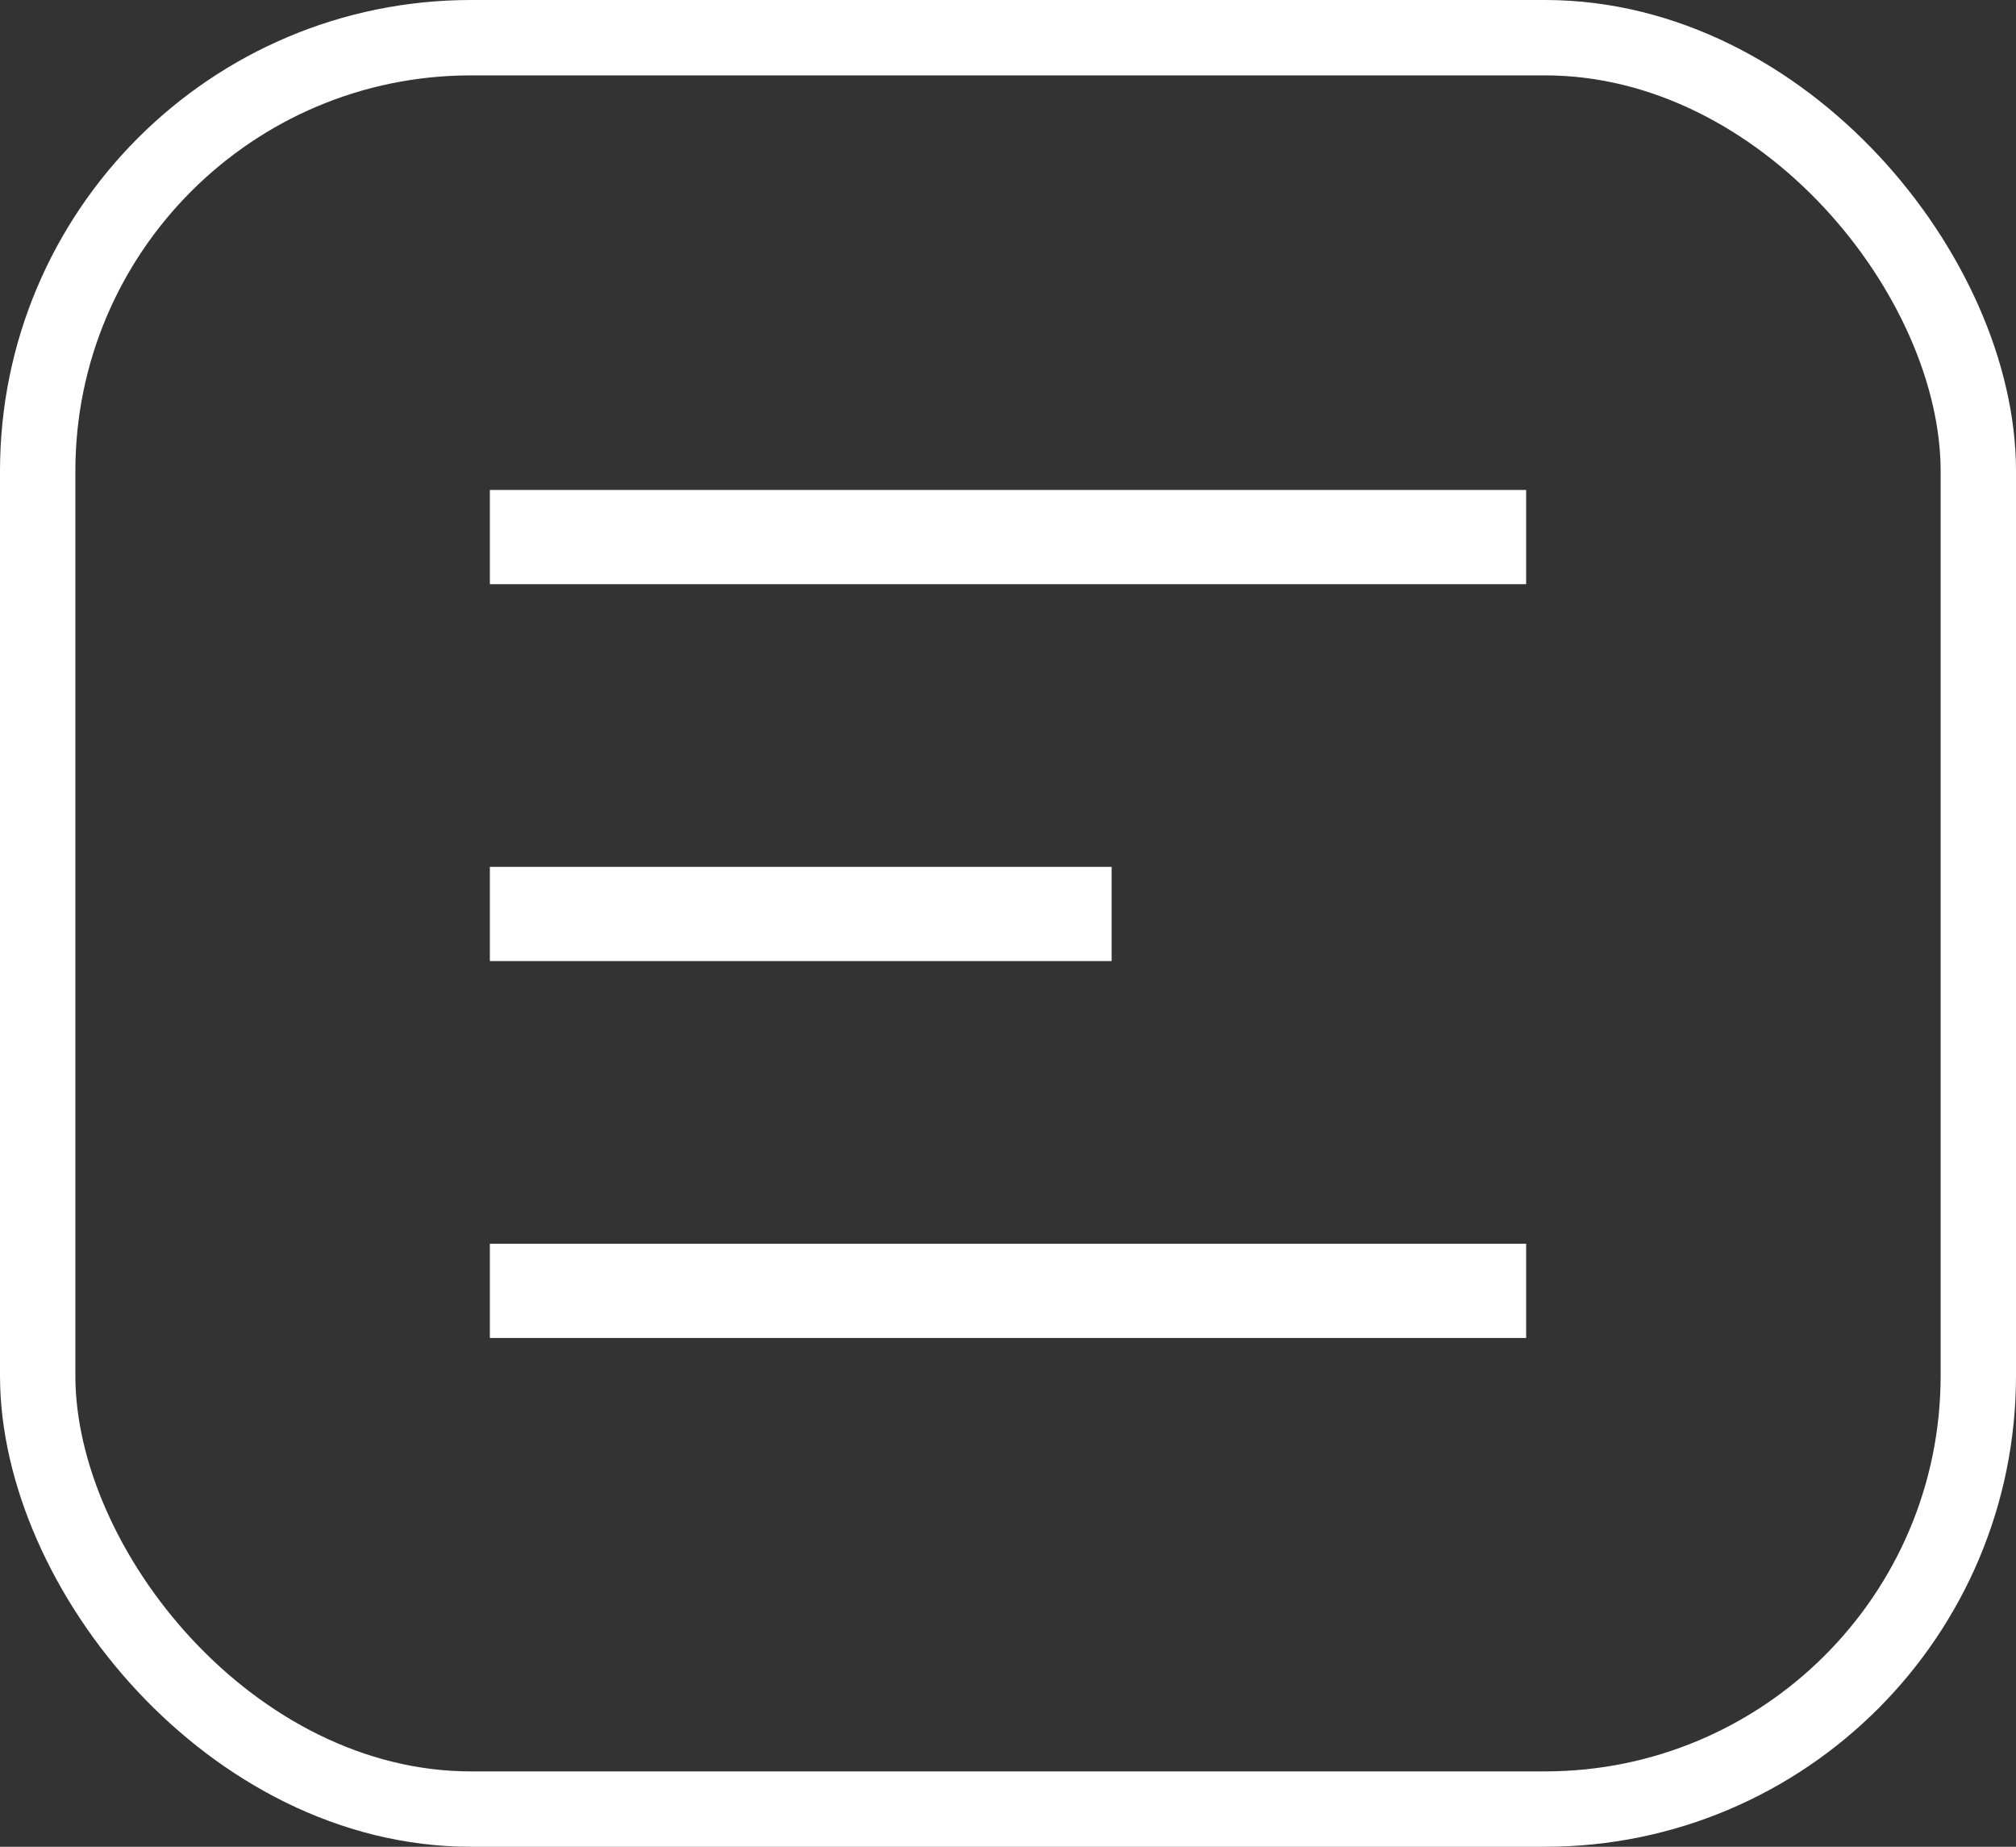
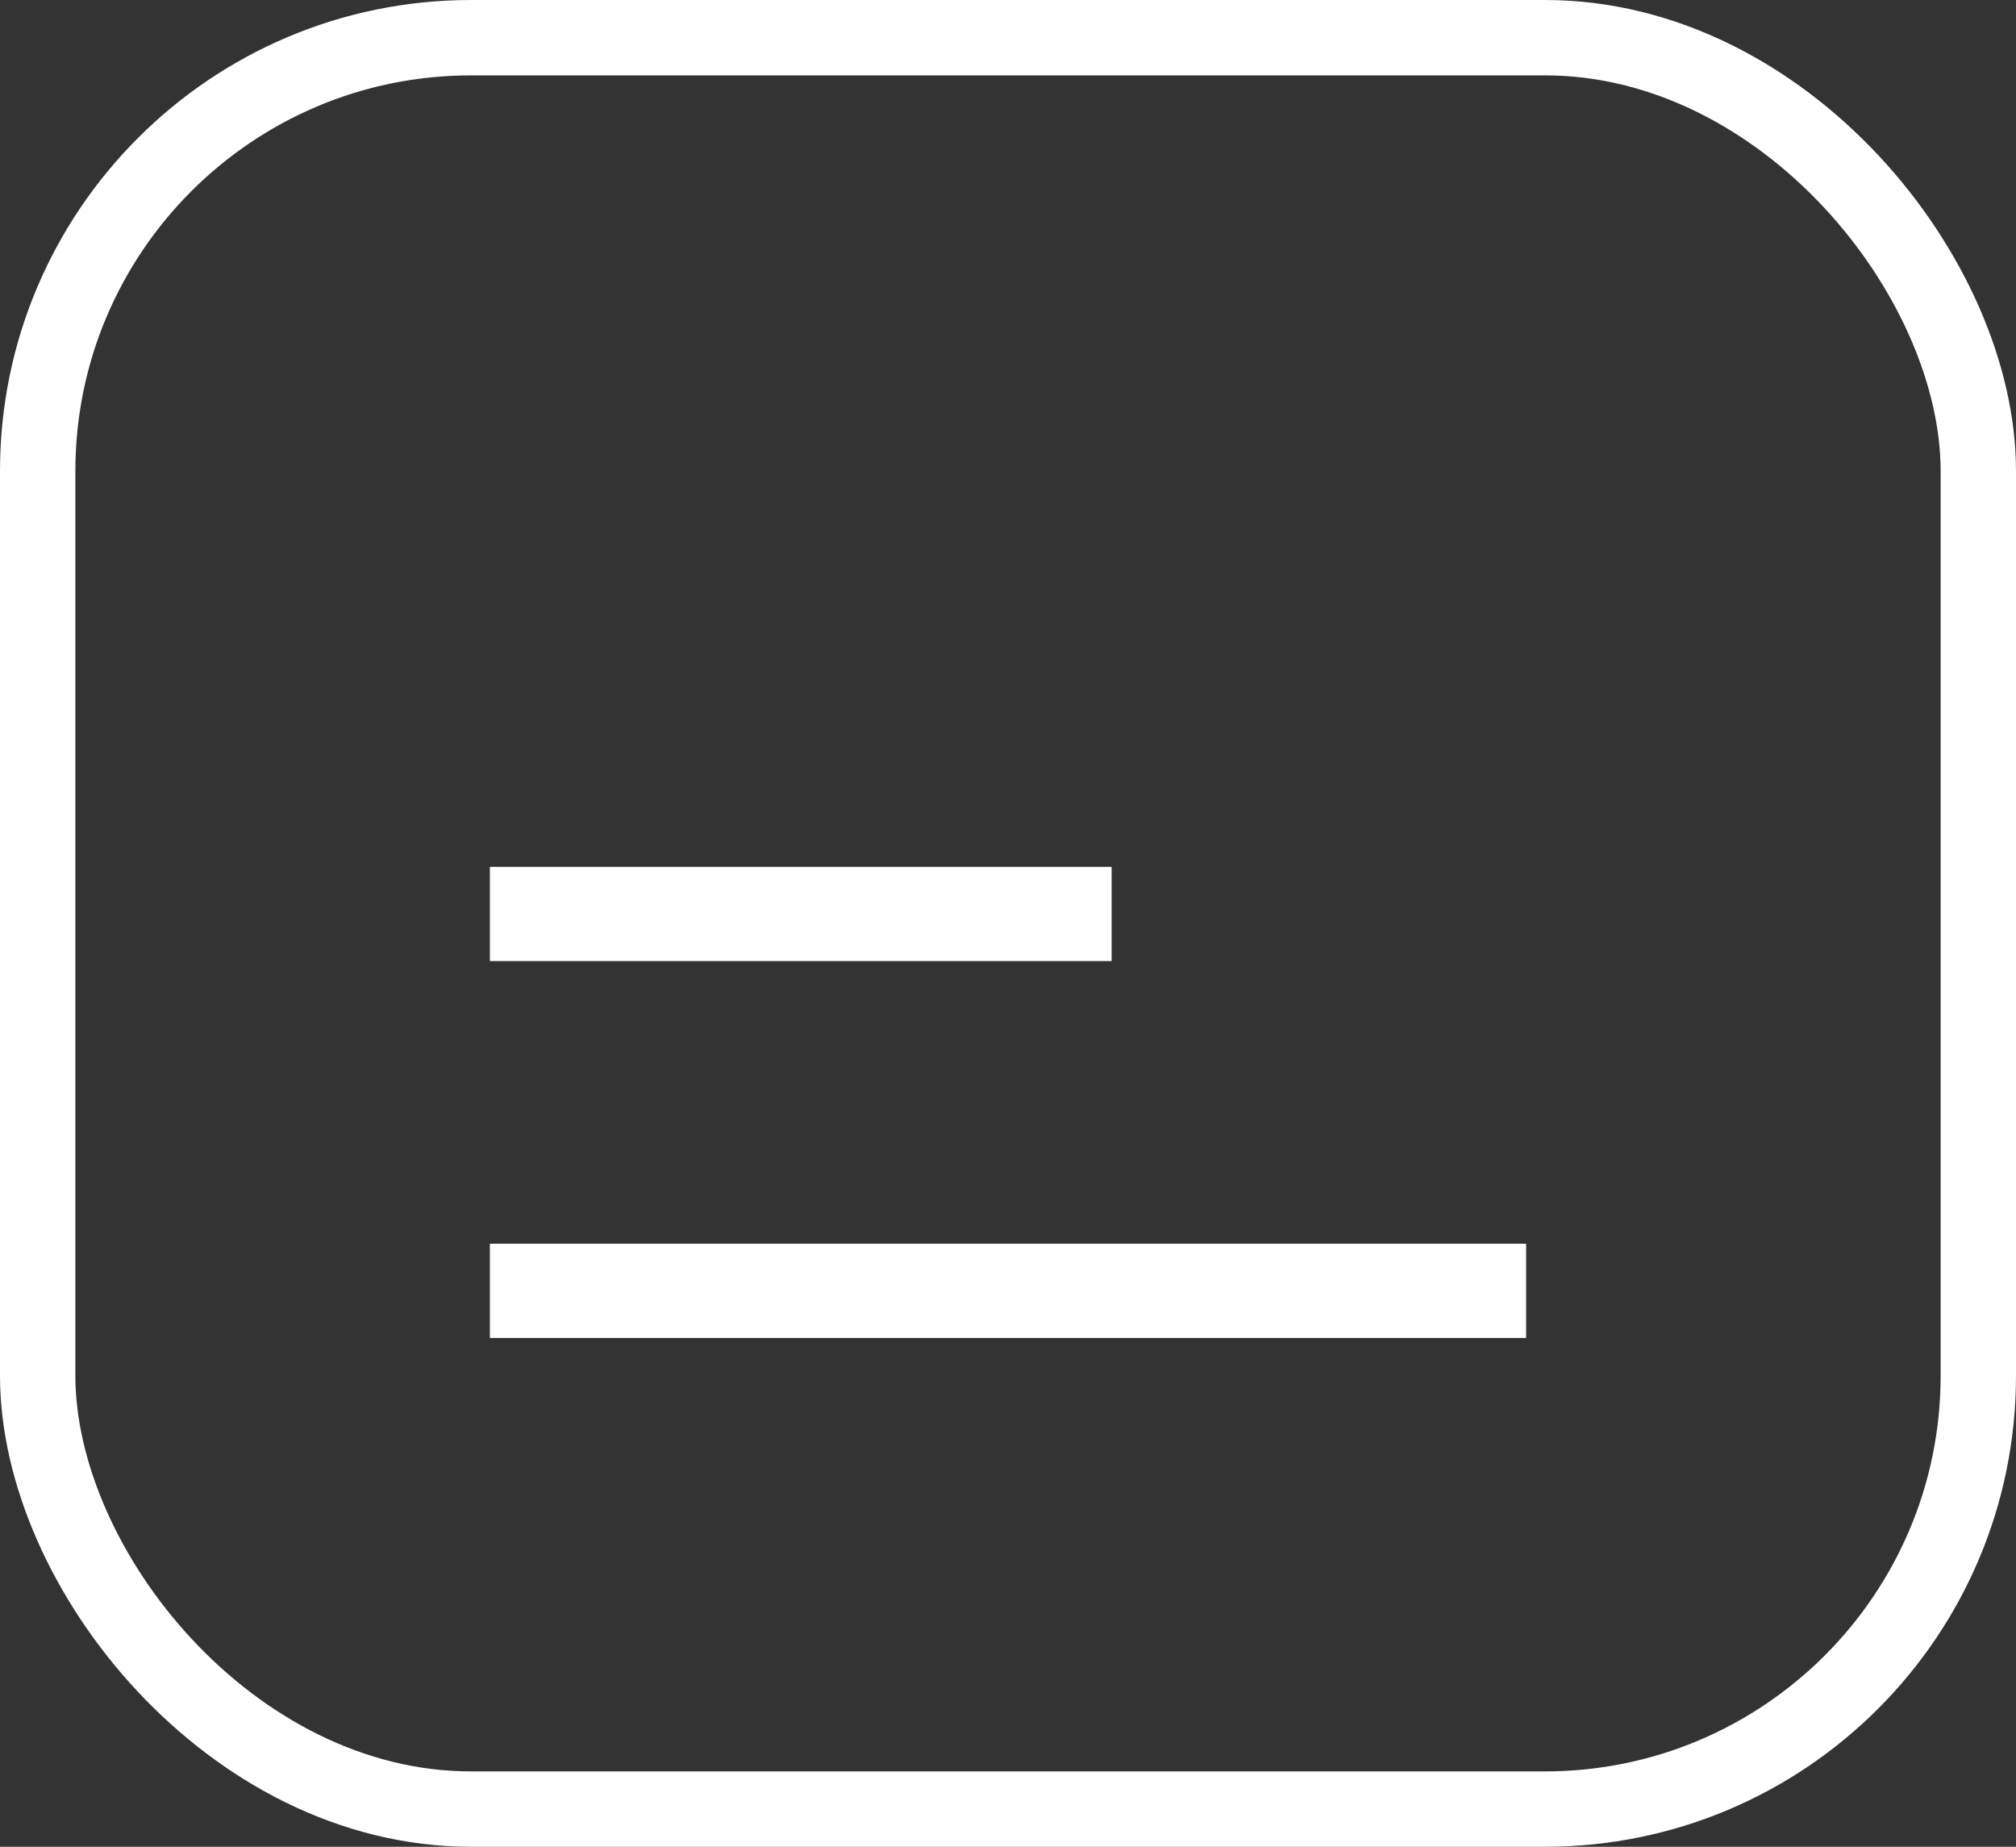
<svg xmlns="http://www.w3.org/2000/svg" width="107" height="98" viewBox="0 0 107 98" fill="none">
  <rect x="0" y="0" width="107" height="98" fill="#333333" stroke="none" />
  <rect x="2" y="2" width="103" height="94" rx="23" stroke="white" stroke-width="4" />
-   <rect x="26" y="26" width="55" height="5" fill="white" />
  <rect x="26" y="46" width="33" height="5" fill="white" />
  <rect x="26" y="66" width="55" height="5" fill="white" />
</svg>